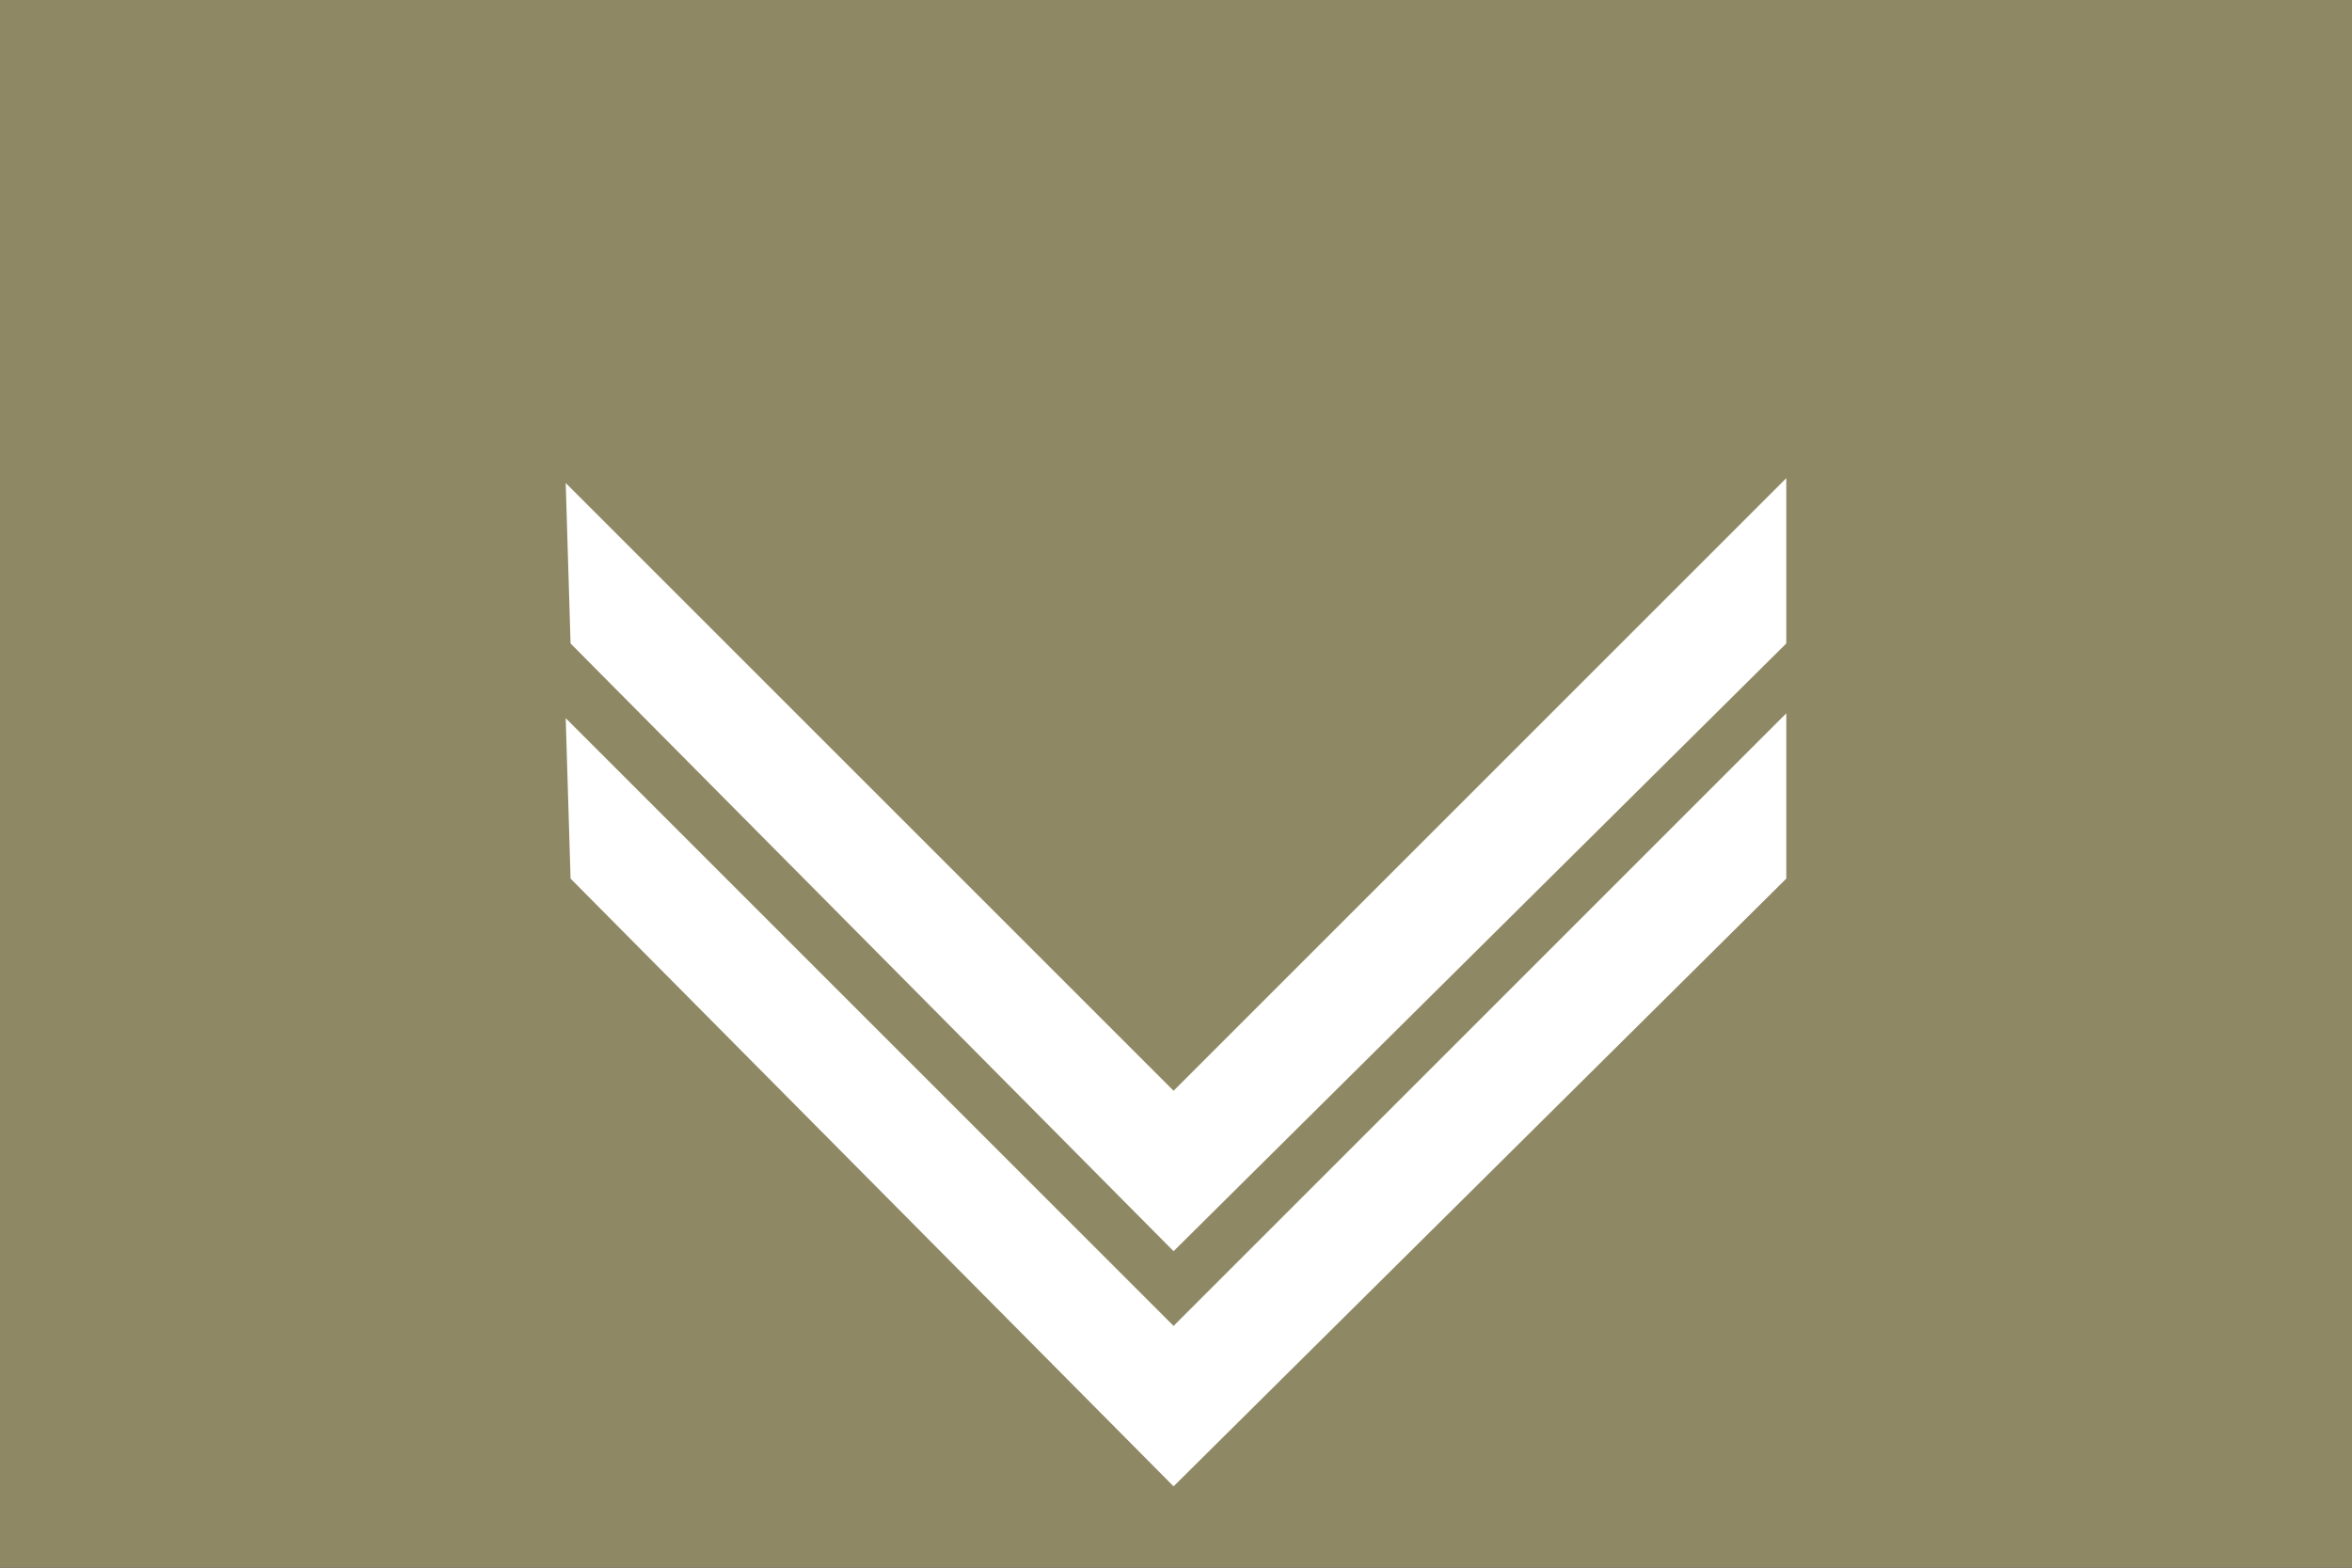
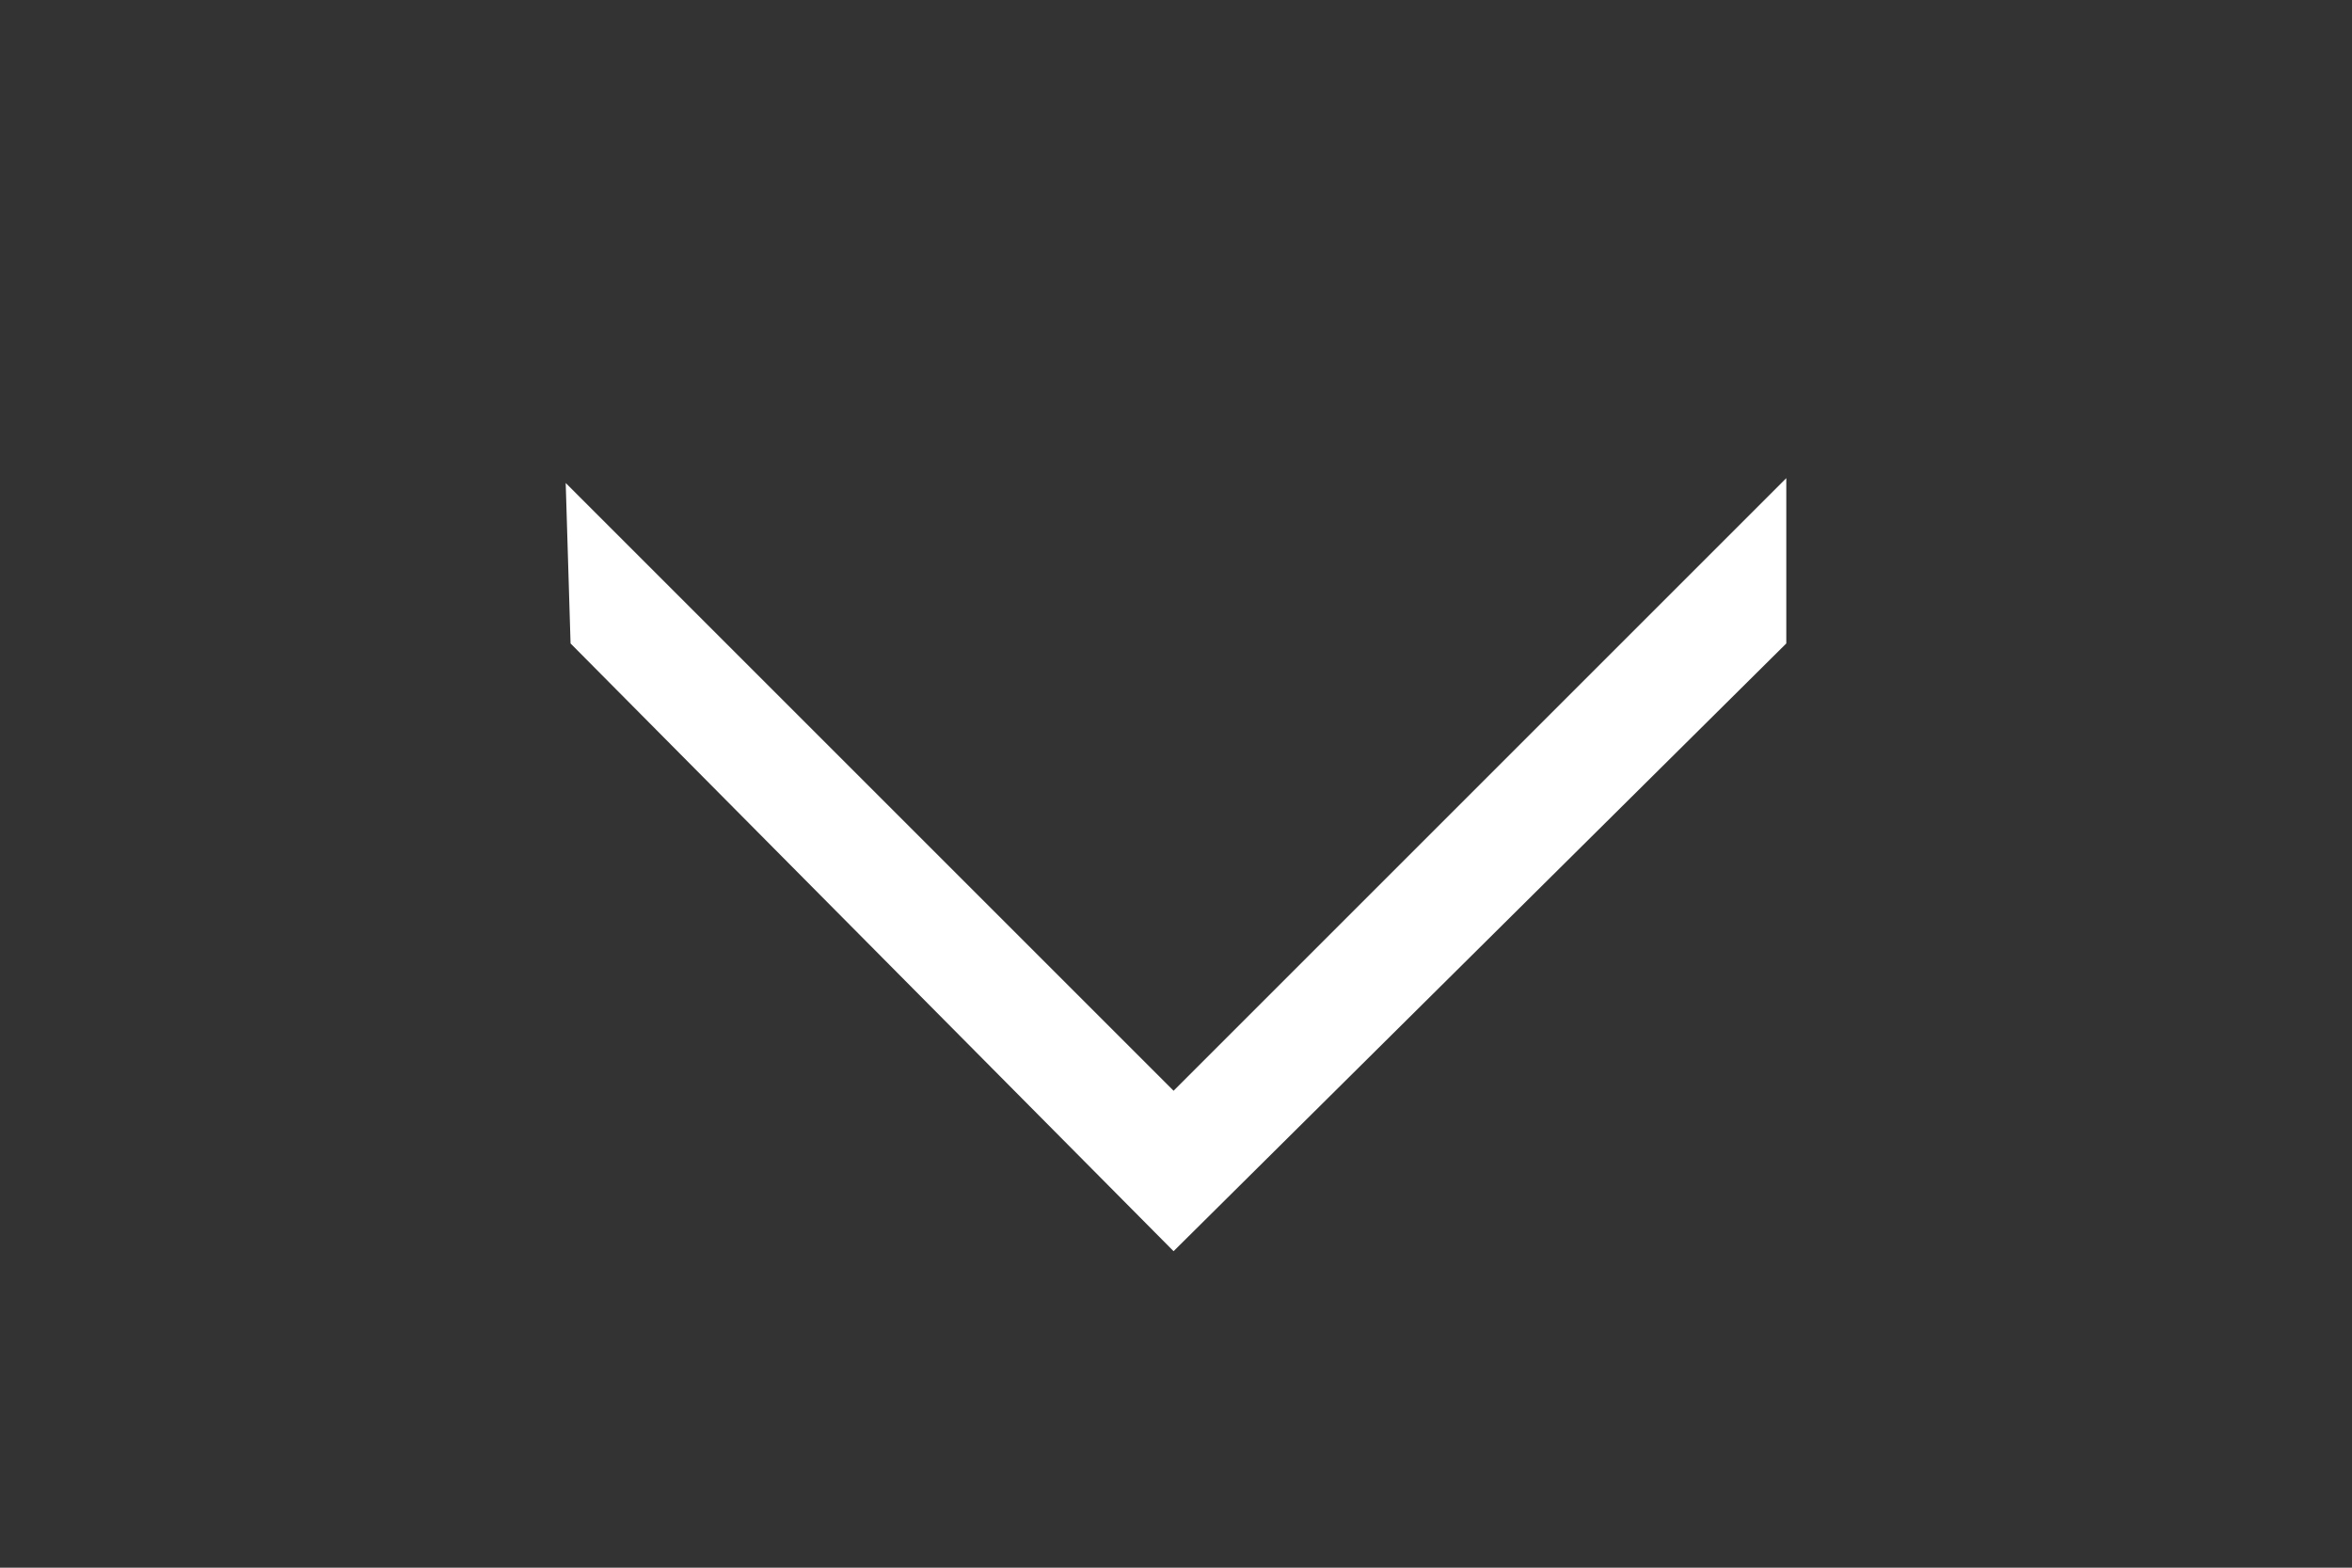
<svg xmlns="http://www.w3.org/2000/svg" width="300" height="200" id="svg2985" version="1.1">
  <rect width="100%" height="100%" fill="#333333" stroke="none" />
  <defs id="defs2989" />
-   <rect style="fill:#ffffff;fill-opacity:1;stroke:none;stroke-width:3.012;stroke-miterlimit:4;stroke-dasharray:none;stroke-opacity:1" id="rect1304" width="300" height="15" x="0" y="175" />
-   <path id="path3663" d="M 0,200 H 300 V 0 H 0 Z" style="fill:#8e8864;fill-opacity:1;stroke:none;stroke-width:0.824" />
-   <path style="fill:#ffffff;fill-opacity:1;fill-rule:evenodd;stroke:none;stroke-width:0.62px;stroke-linecap:butt;stroke-linejoin:miter;stroke-opacity:1" d="M 72.776,112.089 149.69,189.623 227.844,112.089 227.844,91 149.69,169.154 72.156,91.62 Z" id="path1312" />
  <path id="path1312-1" d="M 72.776,82.089 149.69,159.623 227.844,82.089 227.844,61 149.69,139.154 72.156,61.62 Z" style="fill:#ffffff;fill-opacity:1;fill-rule:evenodd;stroke:none;stroke-width:0.62px;stroke-linecap:butt;stroke-linejoin:miter;stroke-opacity:1" />
</svg>